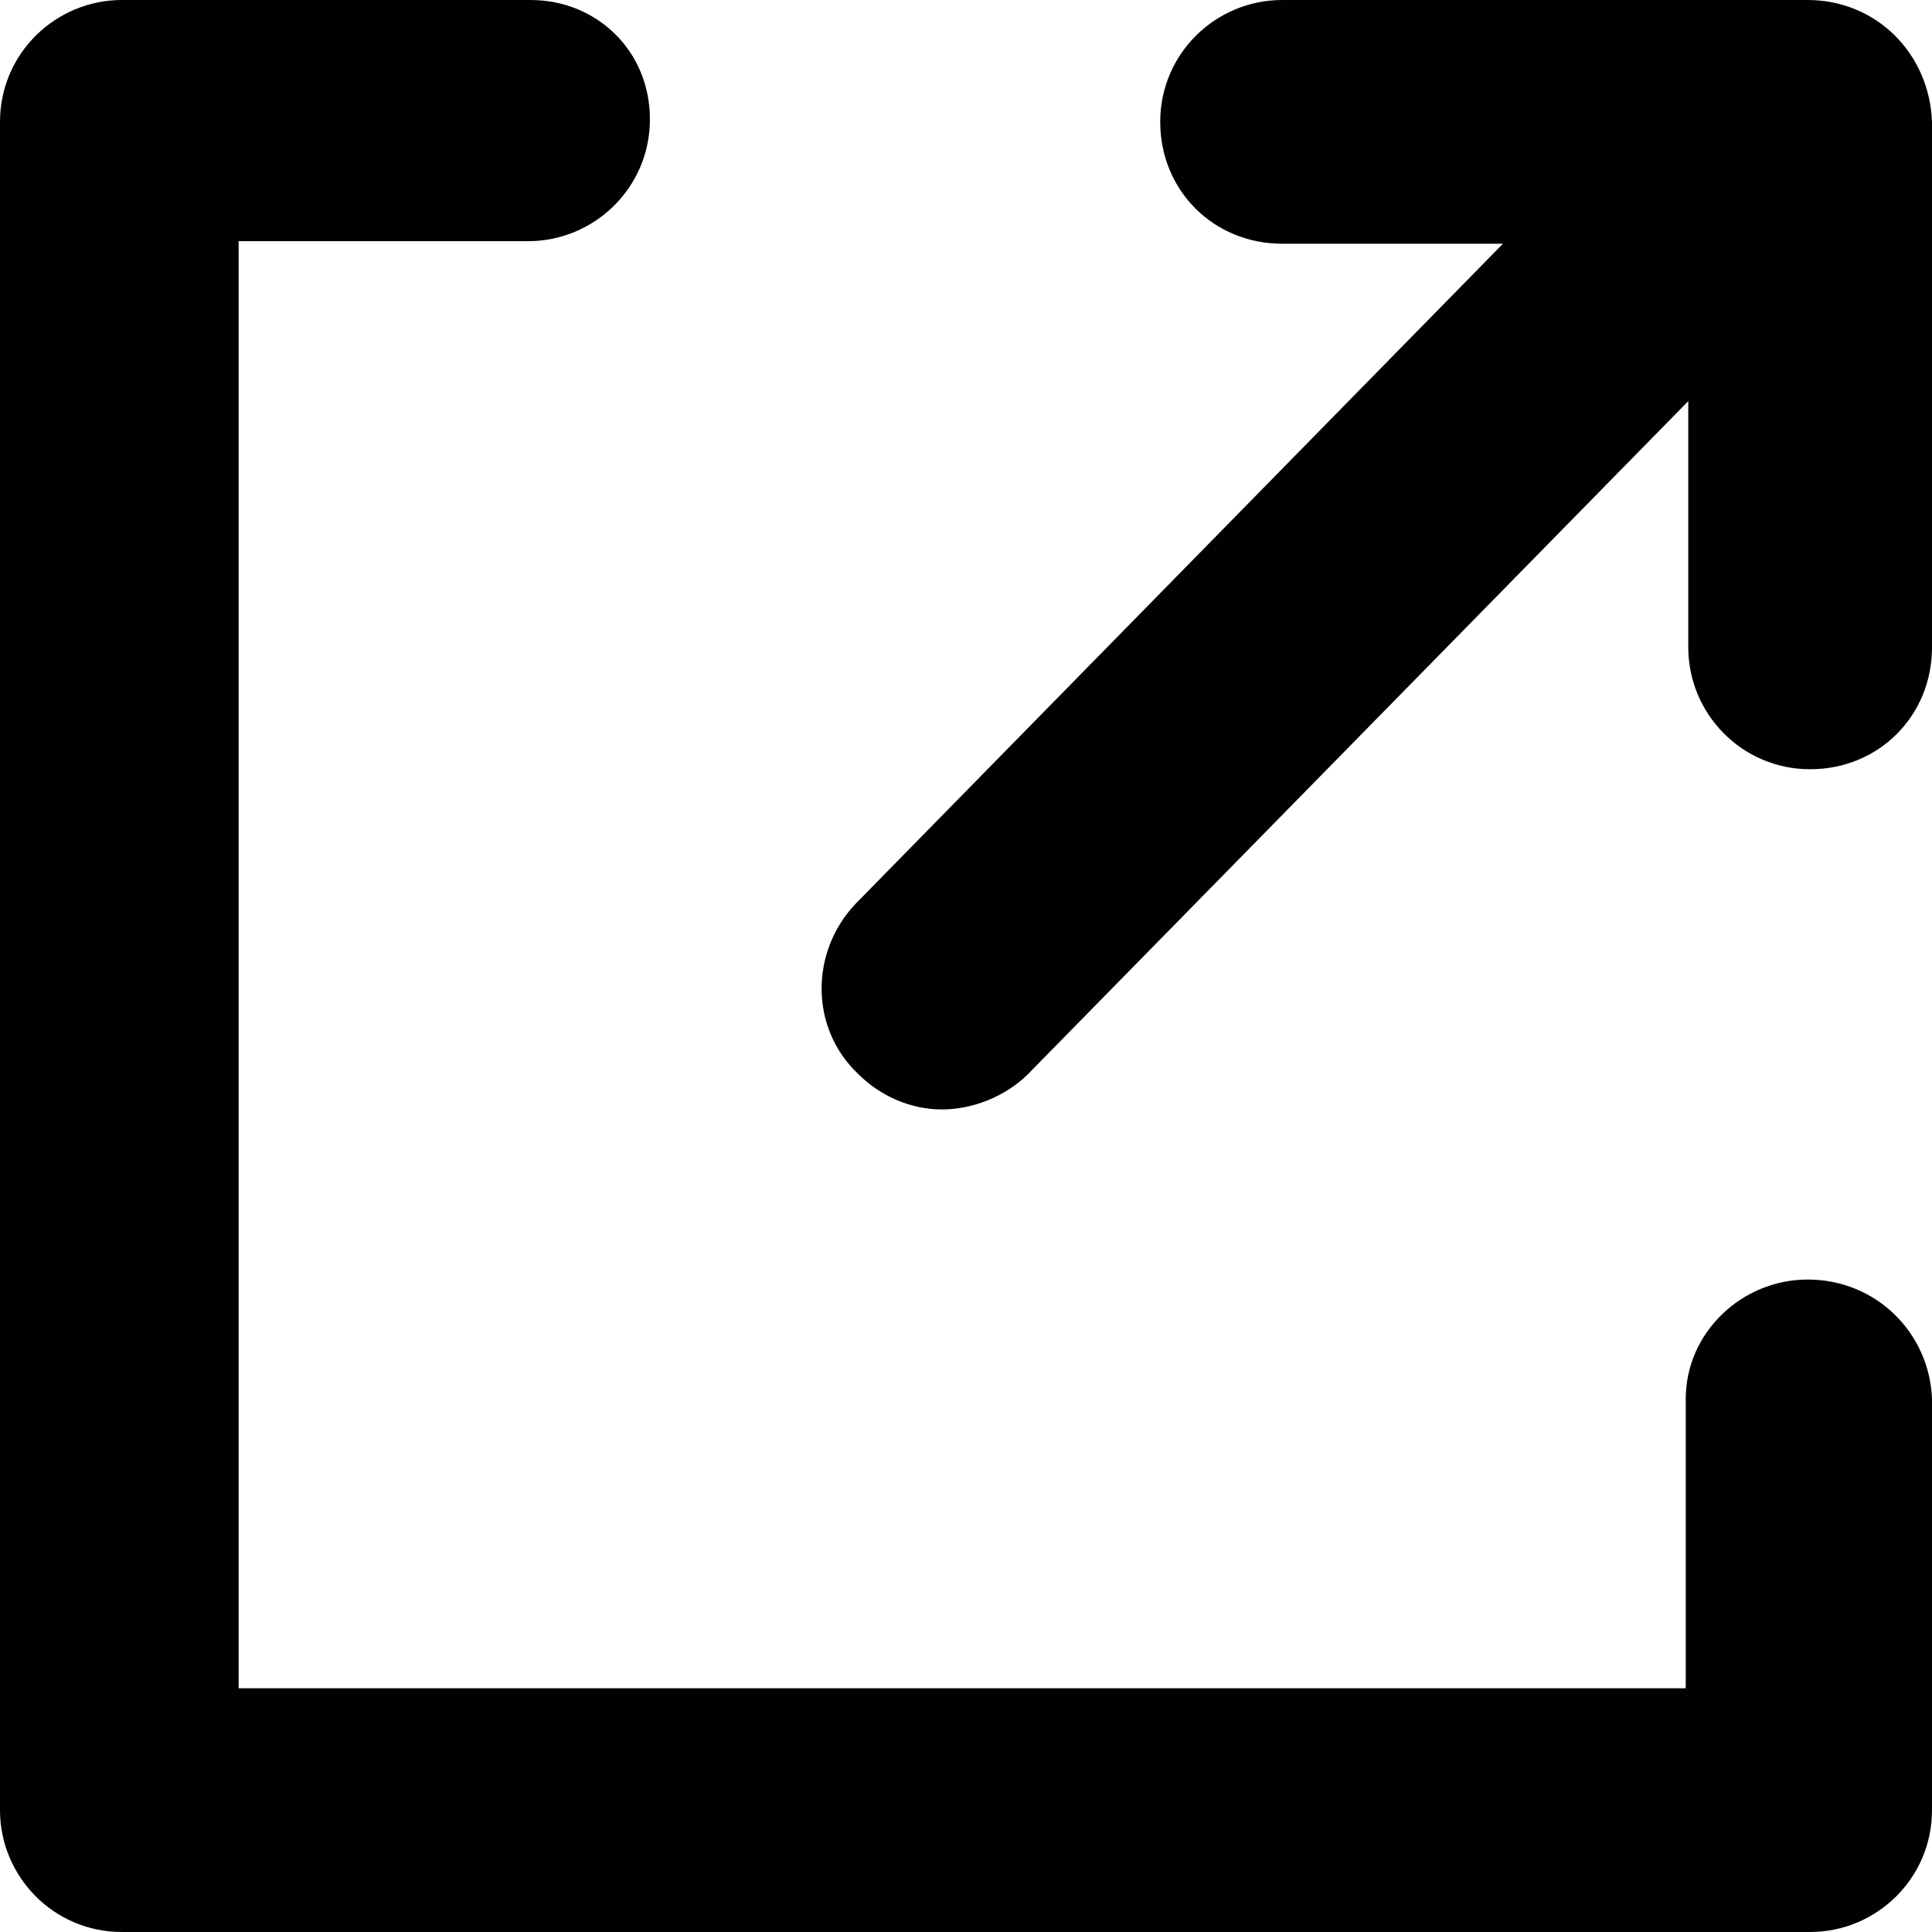
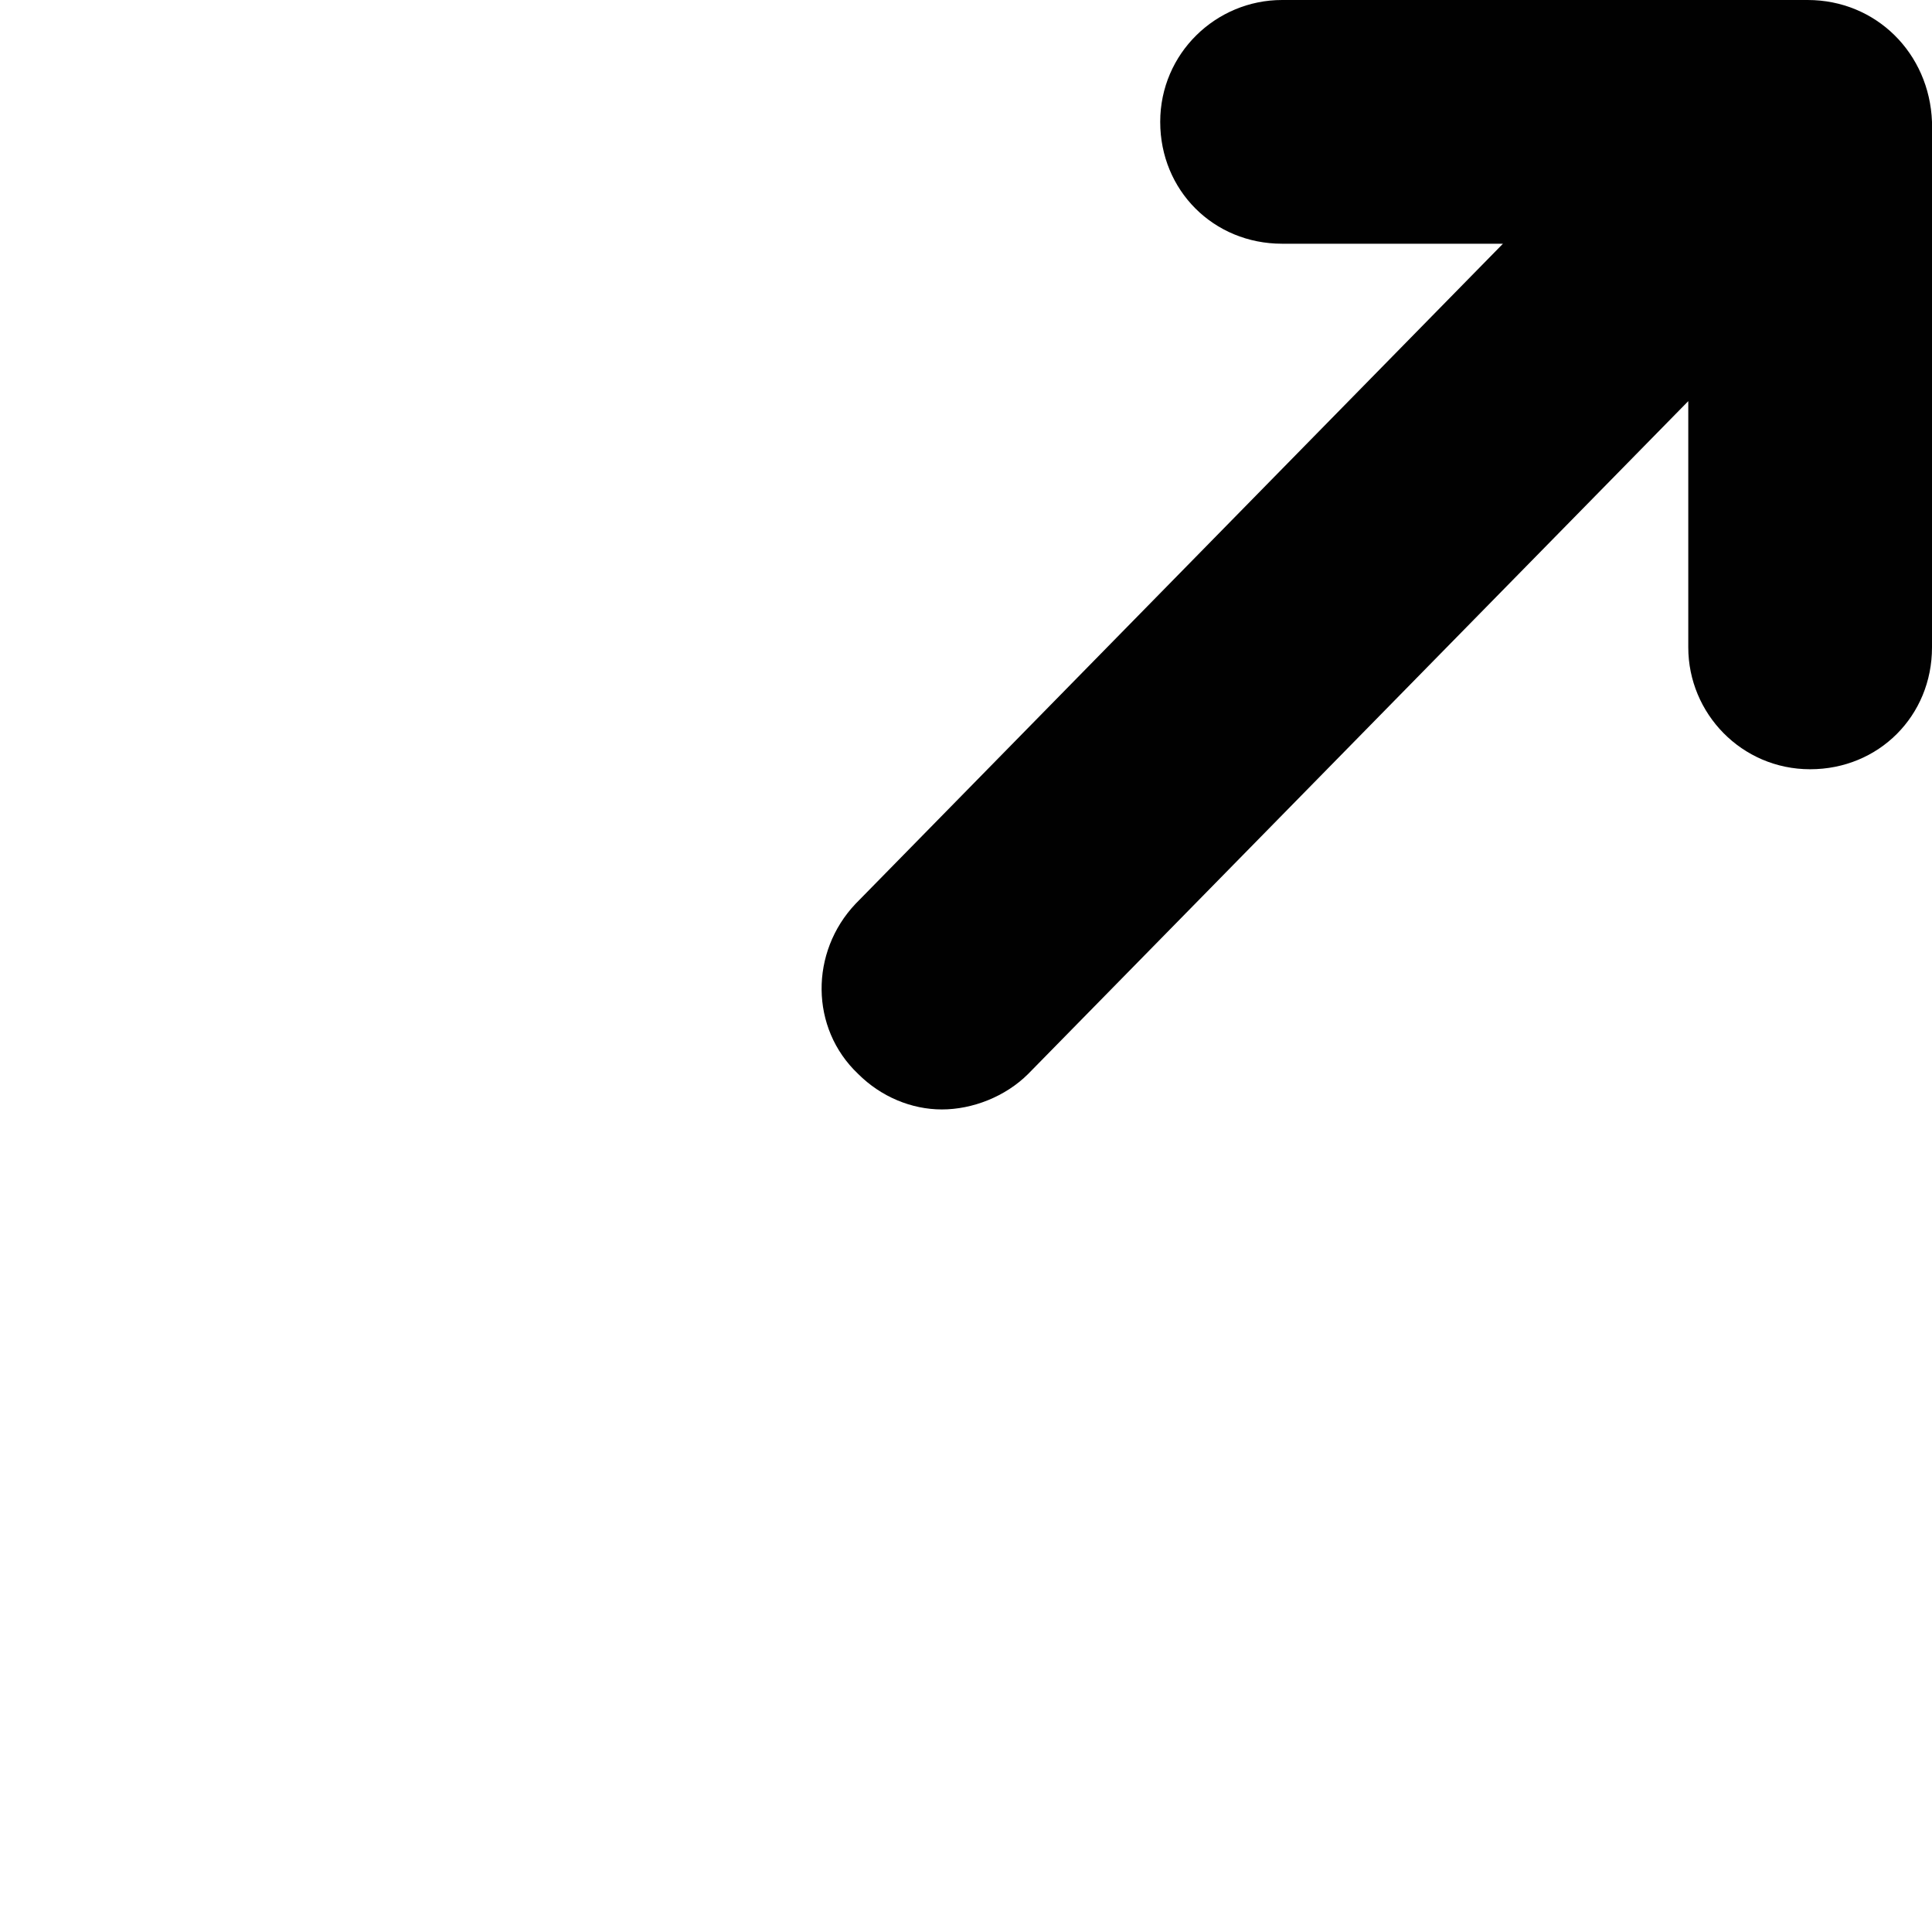
<svg xmlns="http://www.w3.org/2000/svg" id="Layer_1" data-name="Layer 1" version="1.1" viewBox="0 0 76.1 76.1">
  <defs>
    <style>
      .cls-1 {
        fill: #010101;
        stroke-width: 0px;
      }
    </style>
  </defs>
-   <path class="cls-1" d="M71.2,50.4c-2.6,0-4.8,2.1-4.8,4.7v11.4H9.4V9.5h11.4c2.6,0,4.8-2.1,4.8-4.8S23.5,0,20.9,0H4.8C2.2,0,0,2.1,0,4.8v66.5c0,2.6,2.1,4.8,4.8,4.8h66.5c2.6,0,4.8-2.1,4.8-4.8v-16.2c-.1-2.6-2.2-4.7-4.9-4.7Z" />
  <path class="cls-1" d="M71.2,0h-20.7c-2.6,0-4.8,2.1-4.8,4.8s2.1,4.8,4.8,4.8h8.7l-25.5,26c-1.8,1.9-1.8,4.9.1,6.7.9.9,2.1,1.4,3.3,1.4s2.5-.5,3.4-1.4l26-26.5v9.7c0,2.6,2.1,4.8,4.8,4.8s4.8-2.1,4.8-4.8V4.8c-.1-2.7-2.2-4.8-4.9-4.8Z" />
</svg>